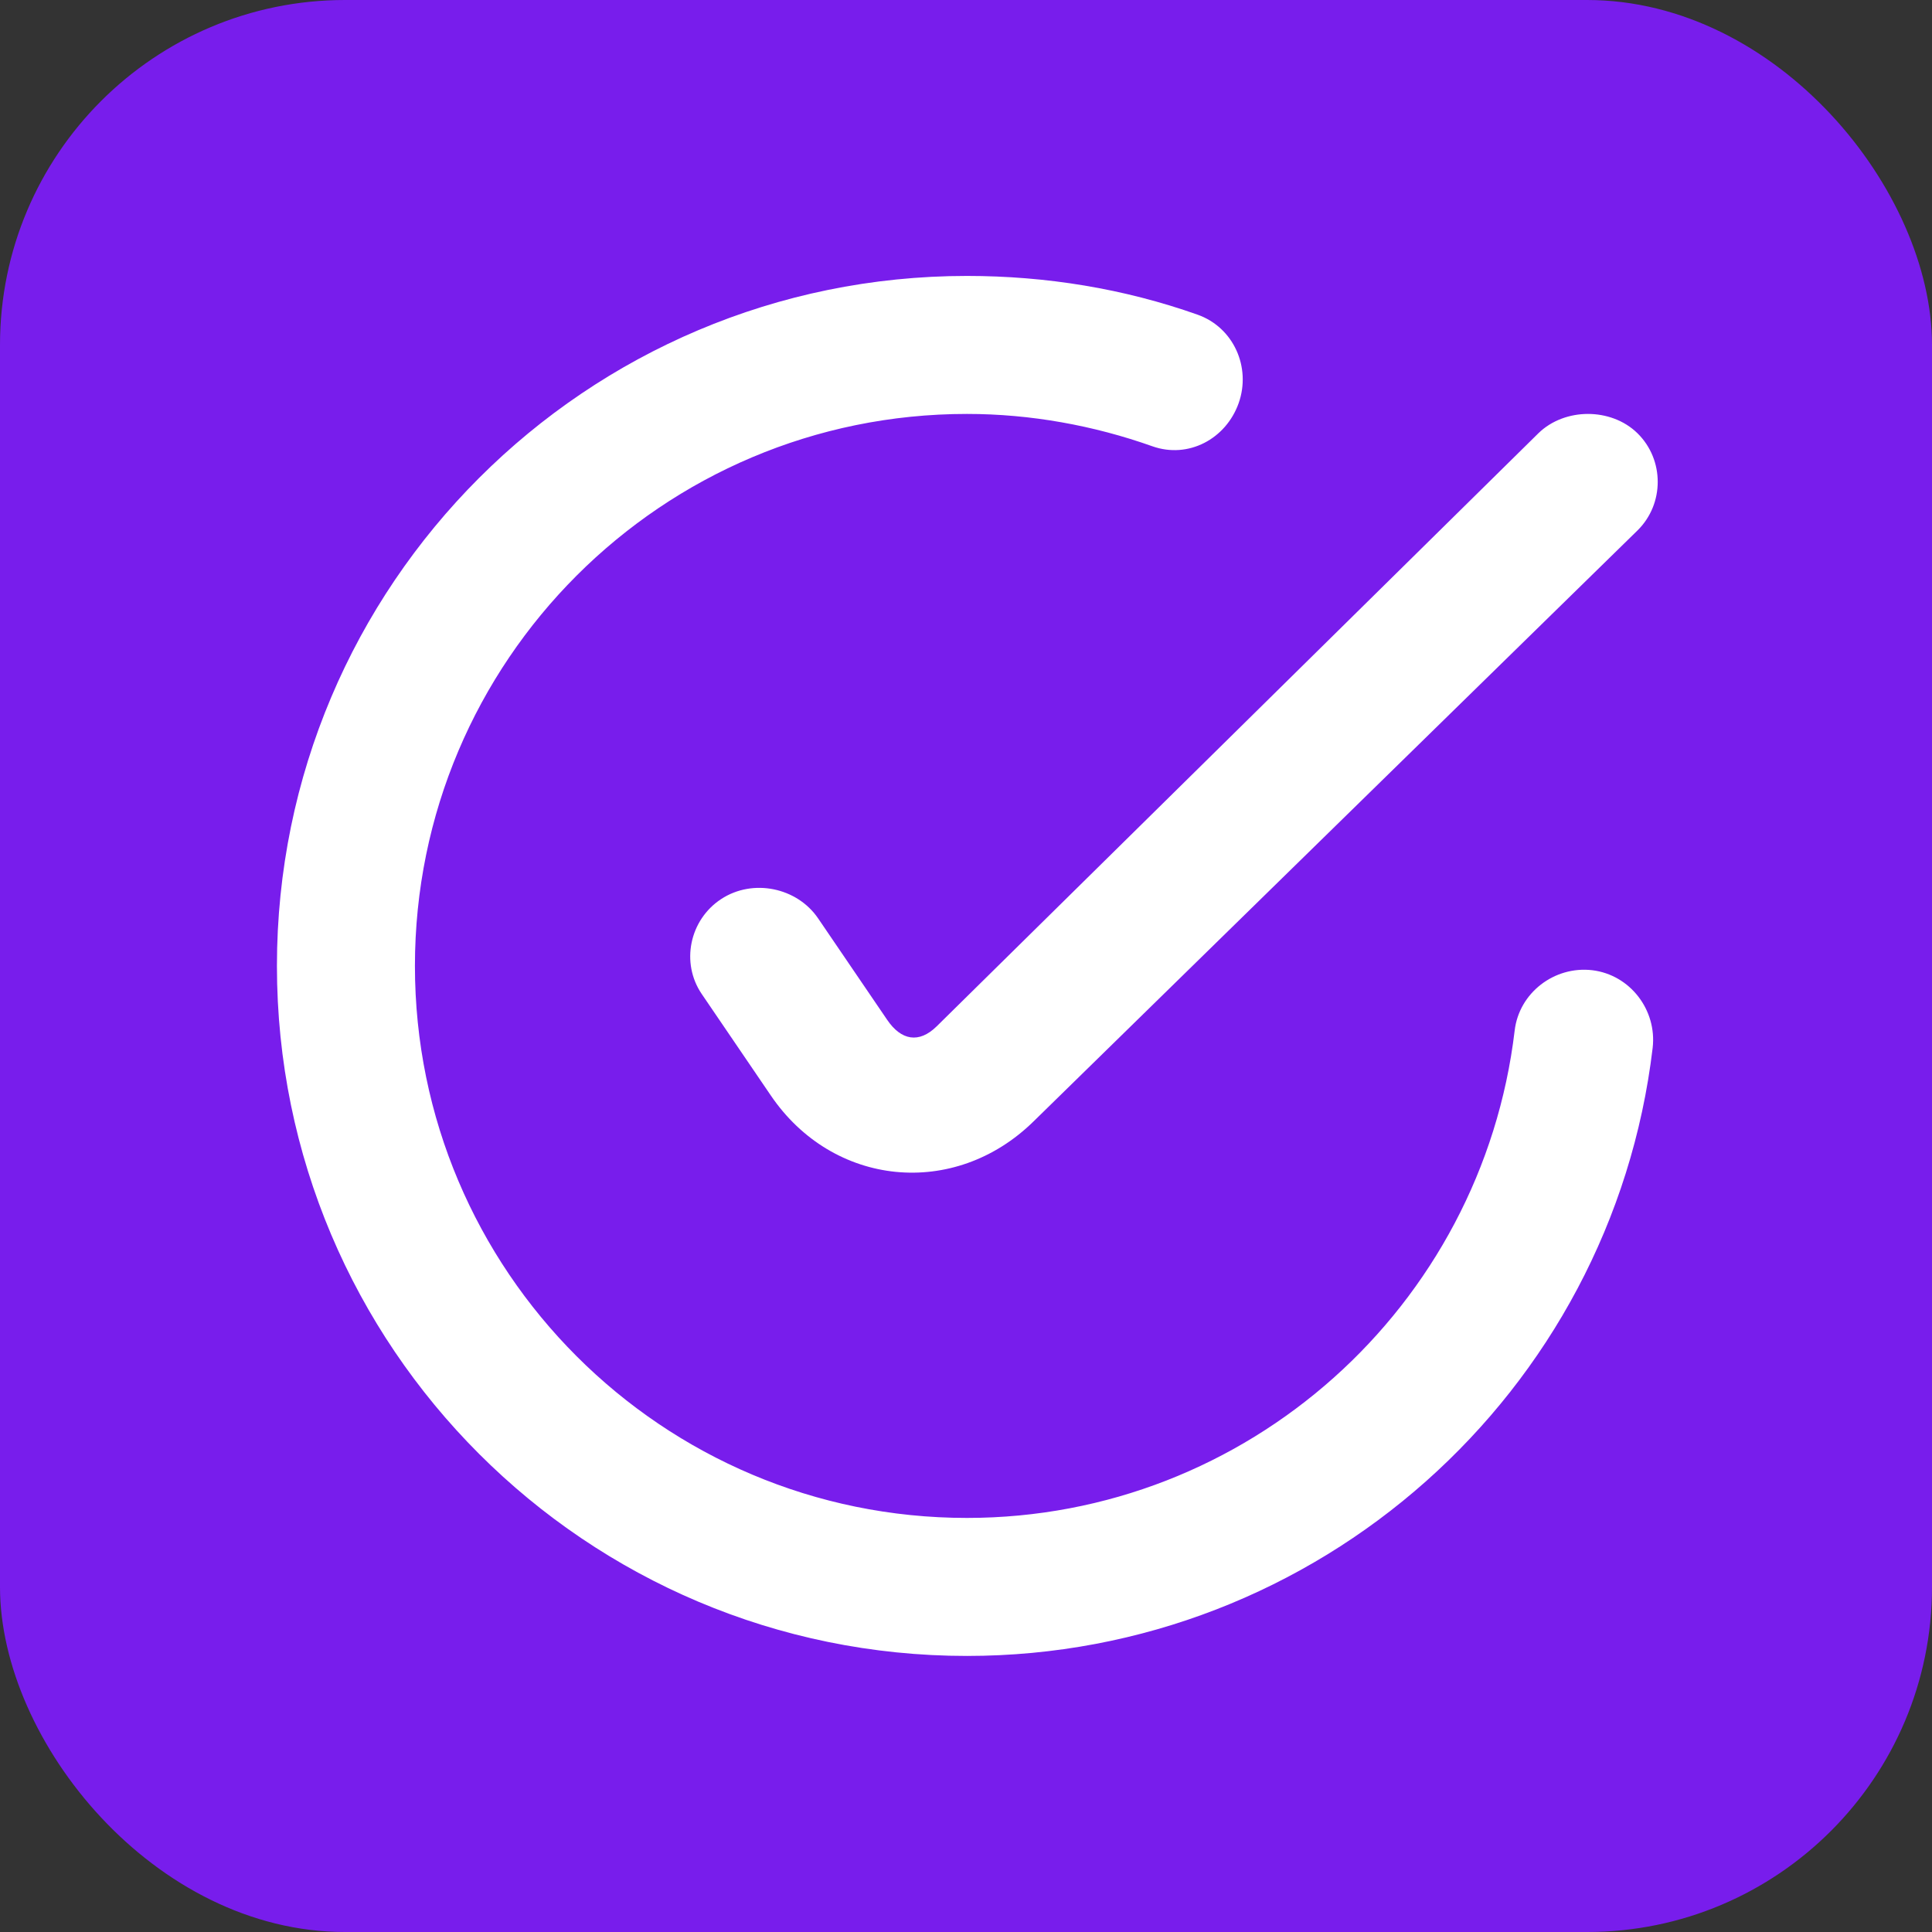
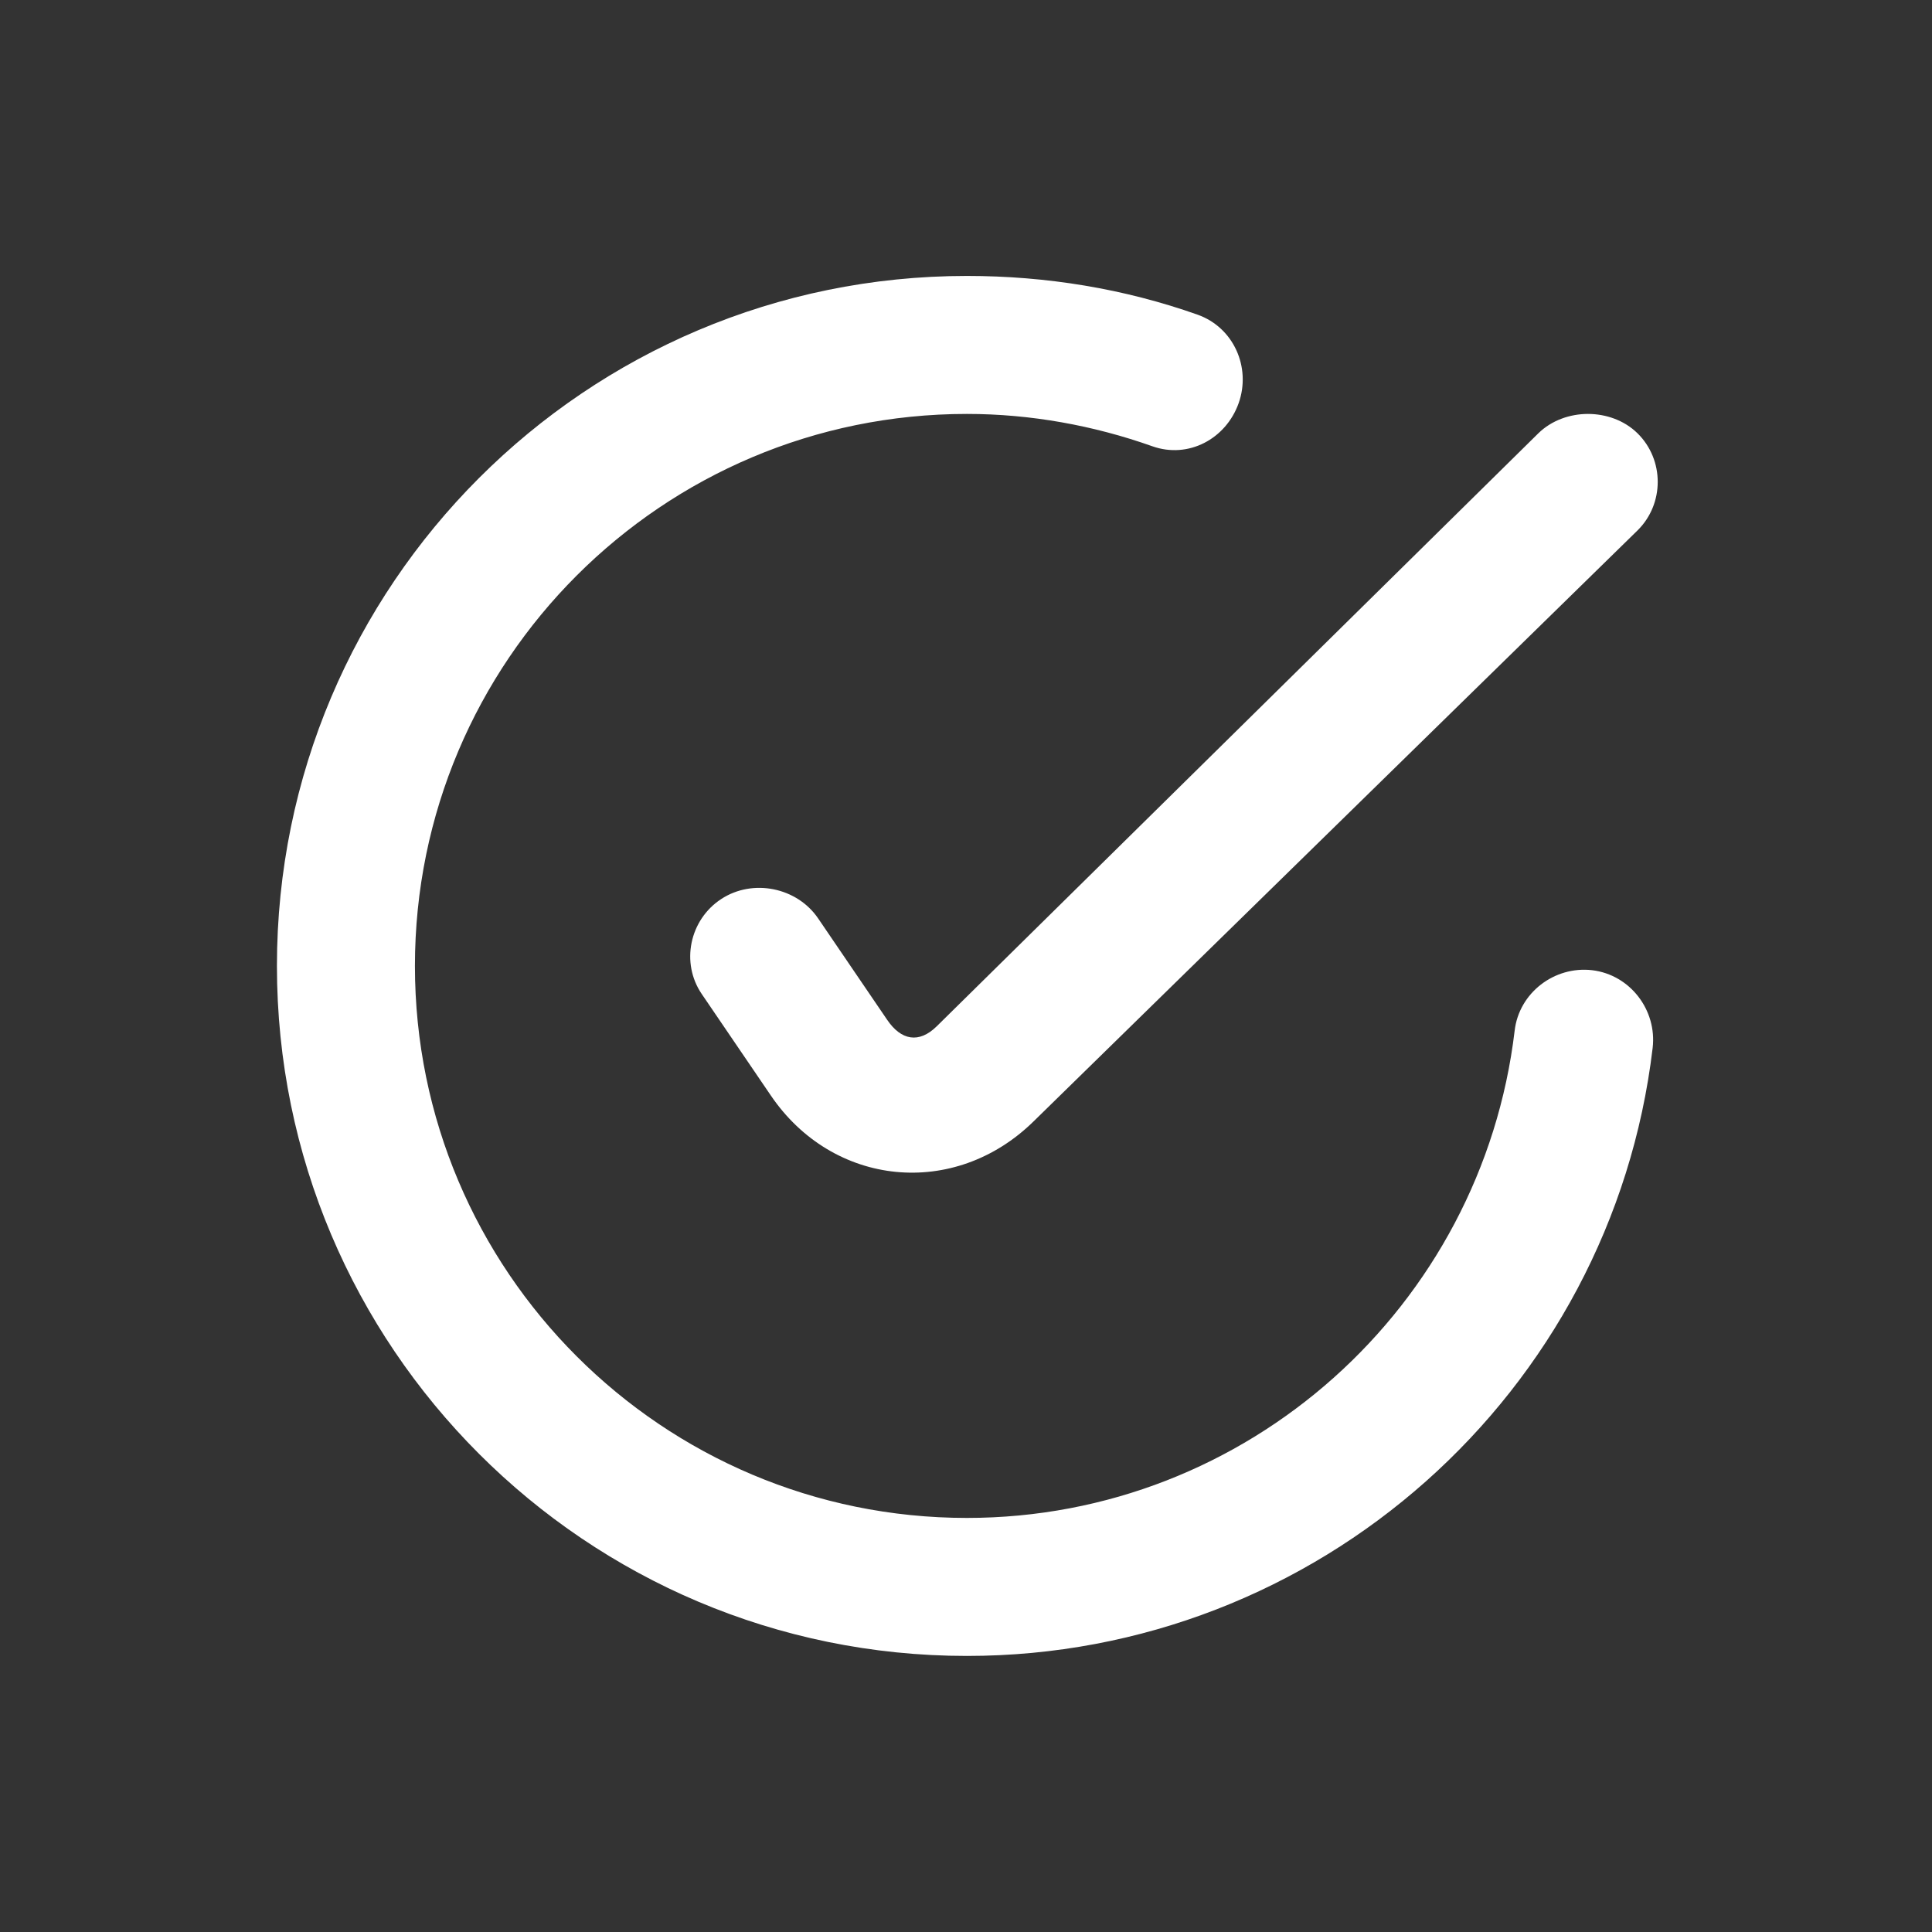
<svg xmlns="http://www.w3.org/2000/svg" width="56" height="56" viewBox="0 0 56 56" fill="none">
  <rect x="0" y="0" width="56" height="56" fill="#333333" stroke="none" />
-   <rect width="56" height="56" rx="10" fill="#781DEC" />
  <path d="M28.027 7.998C16.981 7.998 8.027 16.952 8.027 27.998C8.027 39.044 16.981 47.998 28.027 47.998C38.187 47.998 46.715 40.382 47.903 30.374C48.031 29.276 47.249 28.254 46.151 28.122C45.055 27.994 44.031 28.776 43.903 29.874C42.953 37.874 36.155 43.998 28.027 43.998C19.191 43.998 12.027 36.834 12.027 27.998C12.027 19.162 19.191 11.998 28.027 11.998C29.873 11.998 31.701 12.332 33.403 12.936C34.443 13.304 35.533 12.726 35.903 11.686C36.271 10.644 35.755 9.492 34.715 9.122C32.587 8.368 30.329 7.998 28.027 7.998ZM46.027 11.998C45.515 11.998 44.979 12.178 44.589 12.56L27.151 29.748C26.637 30.254 26.119 30.156 25.715 29.56L23.715 26.622C23.103 25.72 21.819 25.458 20.903 26.06C19.985 26.662 19.727 27.908 20.339 28.81L22.339 31.748C24.141 34.406 27.667 34.758 29.965 32.498L47.465 15.374C48.245 14.606 48.245 13.328 47.465 12.56C47.075 12.176 46.539 11.998 46.027 11.998Z" fill="white" />
</svg>